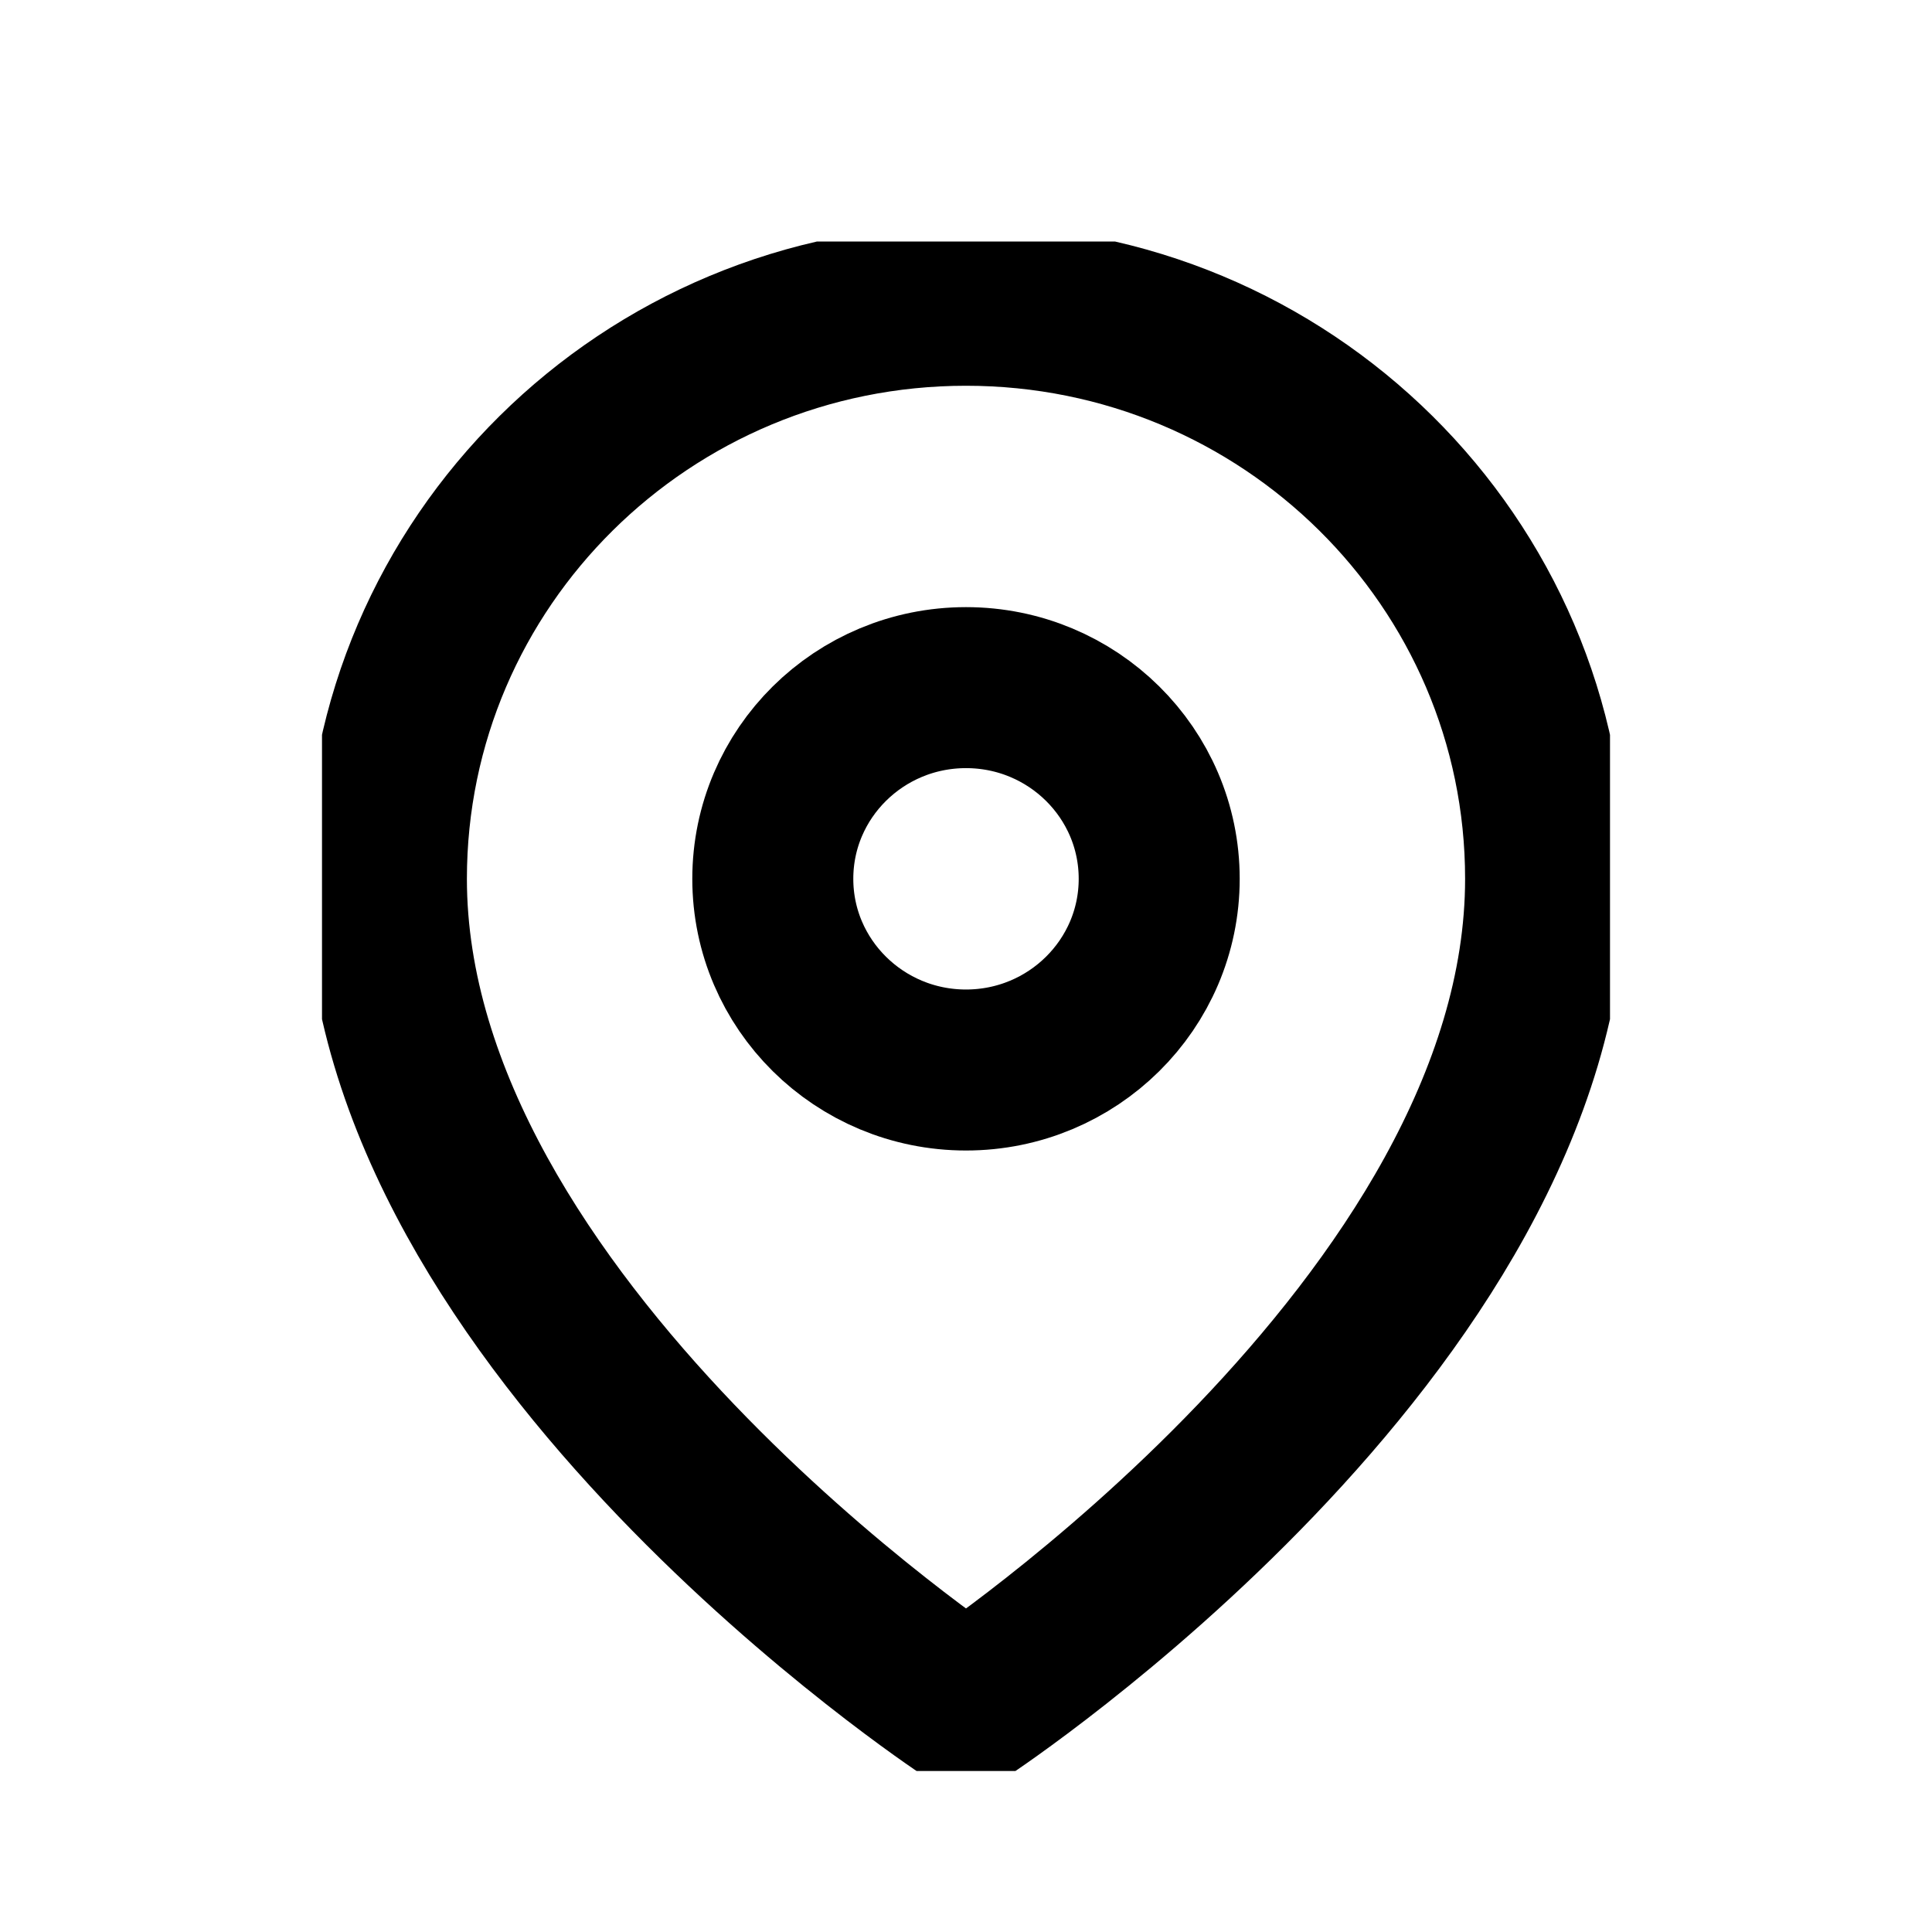
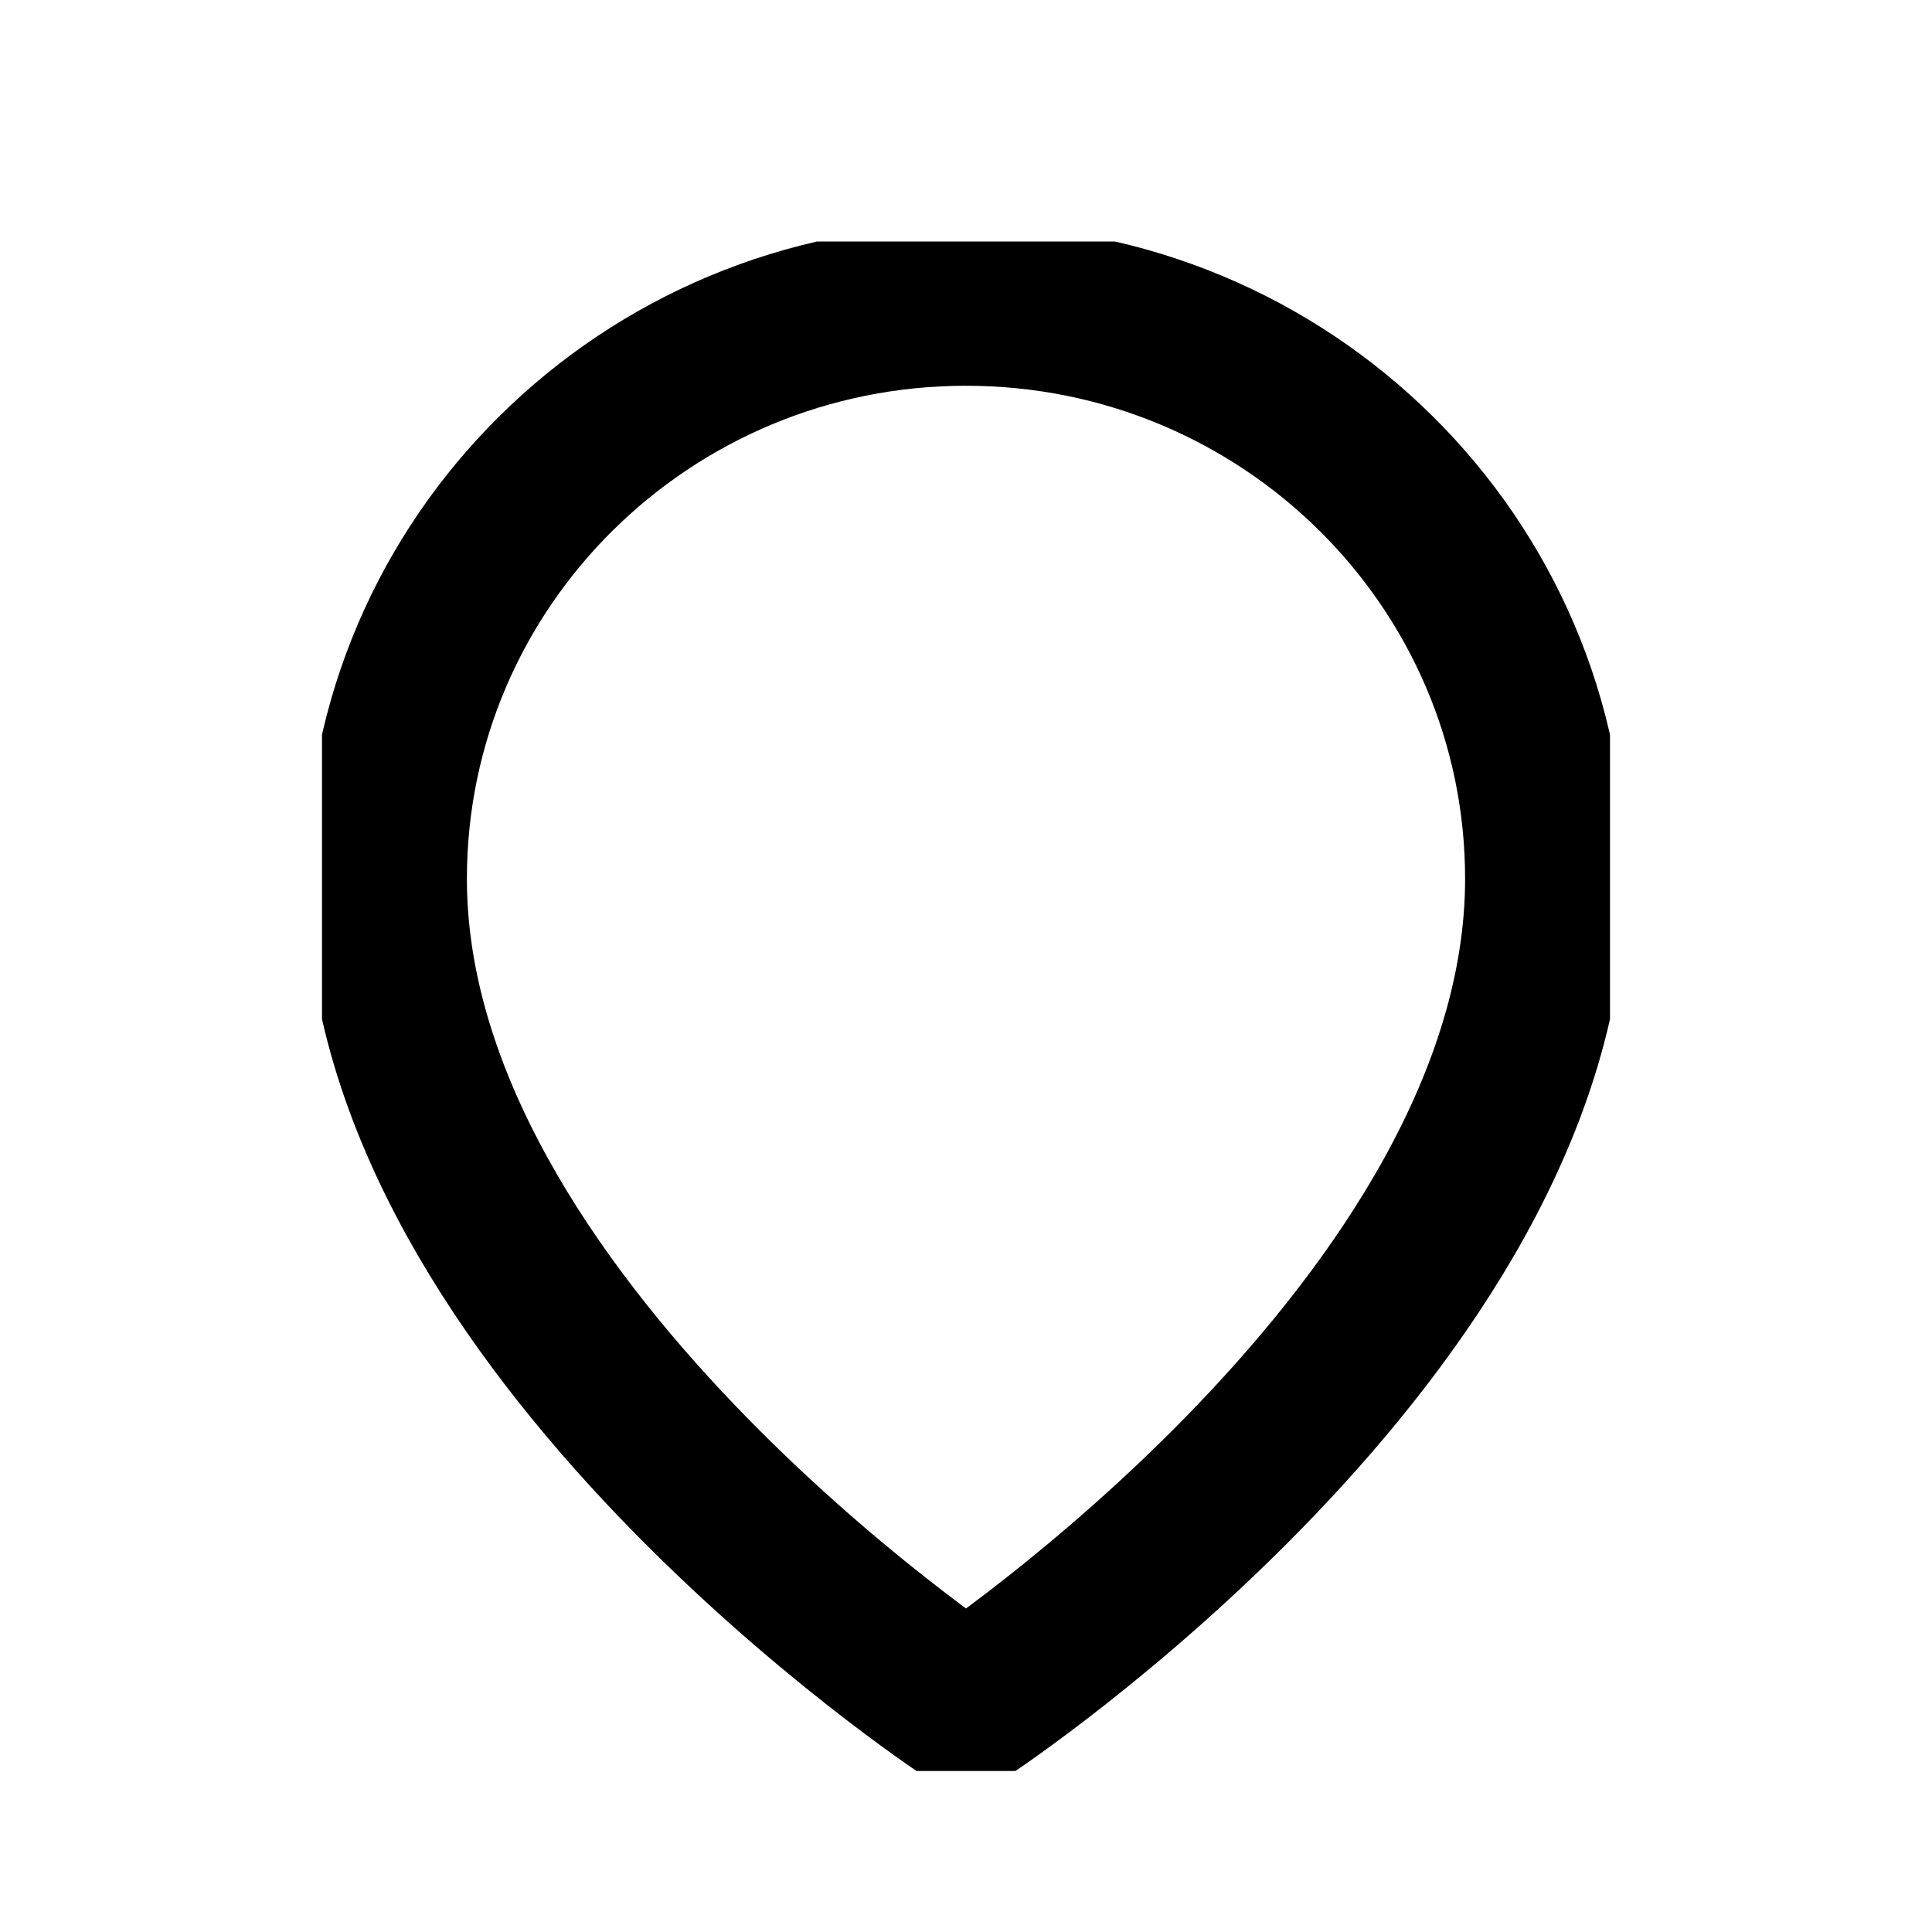
<svg xmlns="http://www.w3.org/2000/svg" width="24" height="24" viewBox="0 0 24 24" fill="none">
  <mask id="mask0_2182_127" style="mask-type:alpha" maskUnits="userSpaceOnUse" x="0" y="0" width="24" height="24">
-     <rect width="24" height="24" fill="#D9D9D9" />
-   </mask>
+     </mask>
  <g mask="url(#mask0_2182_127)">
</g>
  <g clip-path="url(#clip0_2182_127)">
    <path d="M19.2 10.917C19.2 16.458 12 21.208 12 21.208C12 21.208 4.8 16.458 4.8 10.917C4.8 6.982 8.024 3.792 12 3.792C15.976 3.792 19.2 6.982 19.2 10.917Z" stroke="black" stroke-width="2" stroke-linecap="round" stroke-linejoin="round" />
-     <path d="M12 13.292C13.325 13.292 14.4 12.228 14.4 10.917C14.4 9.605 13.325 8.542 12 8.542C10.675 8.542 9.6 9.605 9.6 10.917C9.6 12.228 10.675 13.292 12 13.292Z" stroke="black" stroke-width="2" stroke-linecap="round" stroke-linejoin="round" />
  </g>
  <defs>
    <clipPath id="clip0_2182_127">
      <rect width="16" height="19" fill="white" transform="translate(4 3)" />
    </clipPath>
  </defs>
</svg>